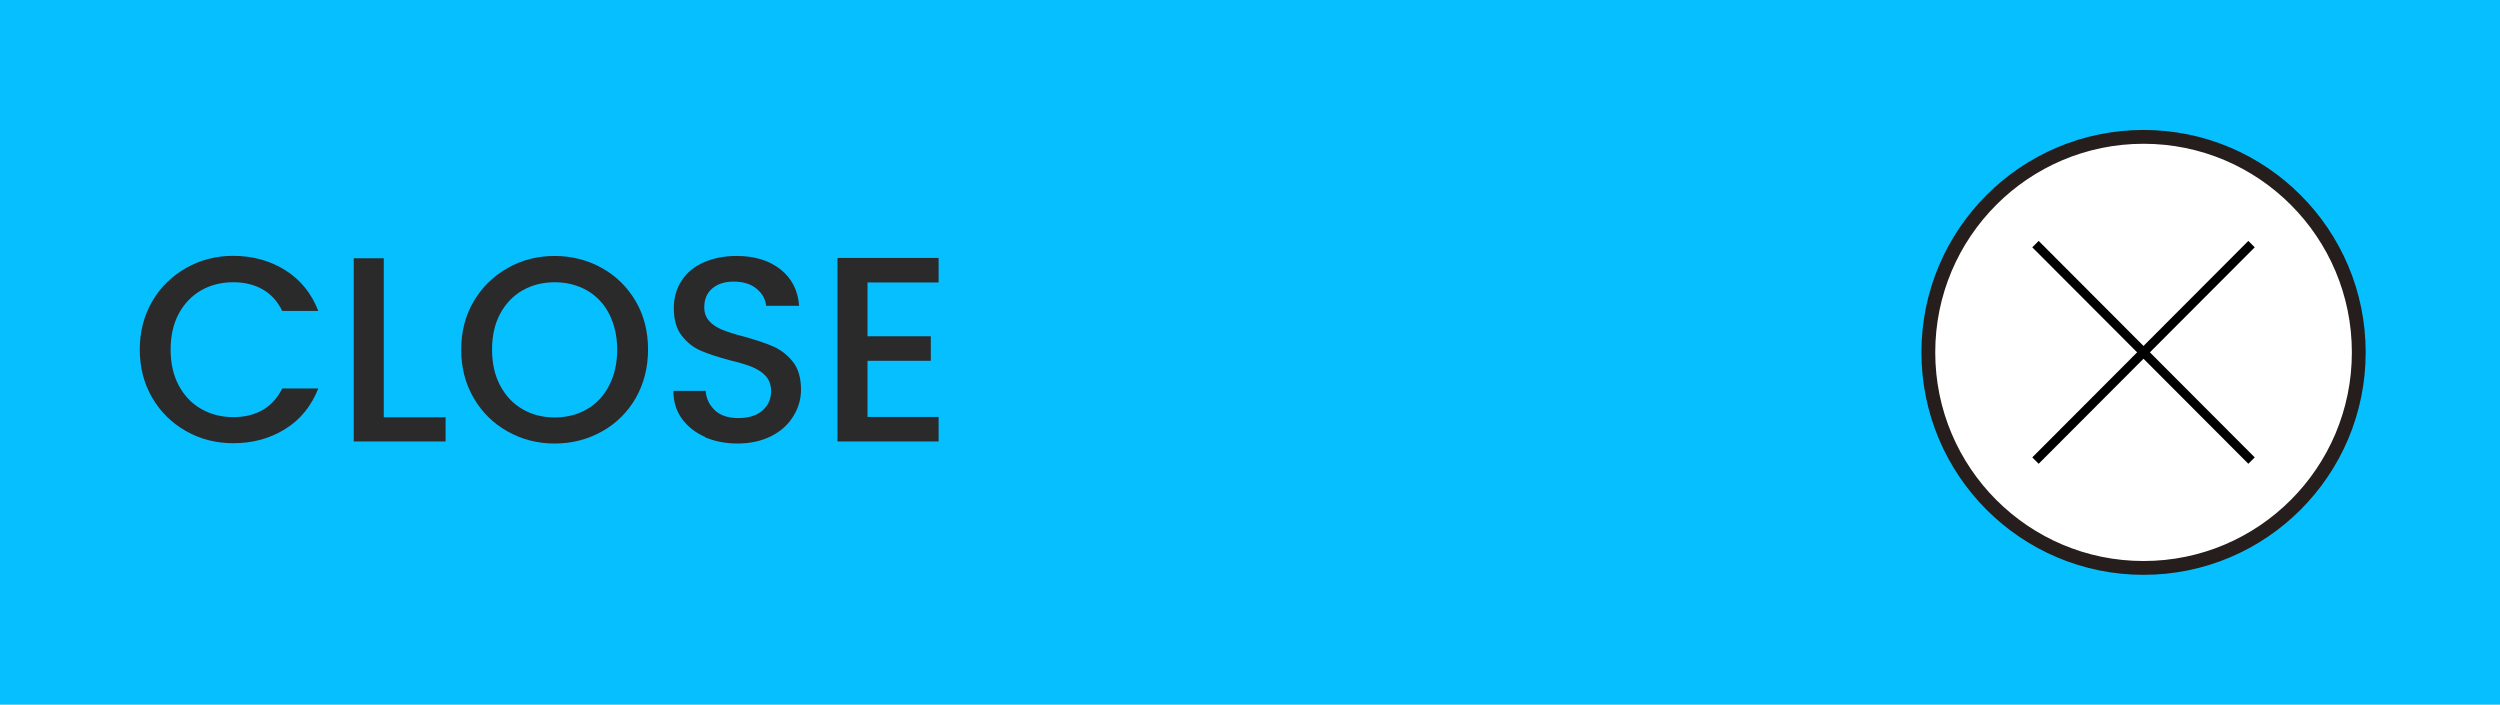
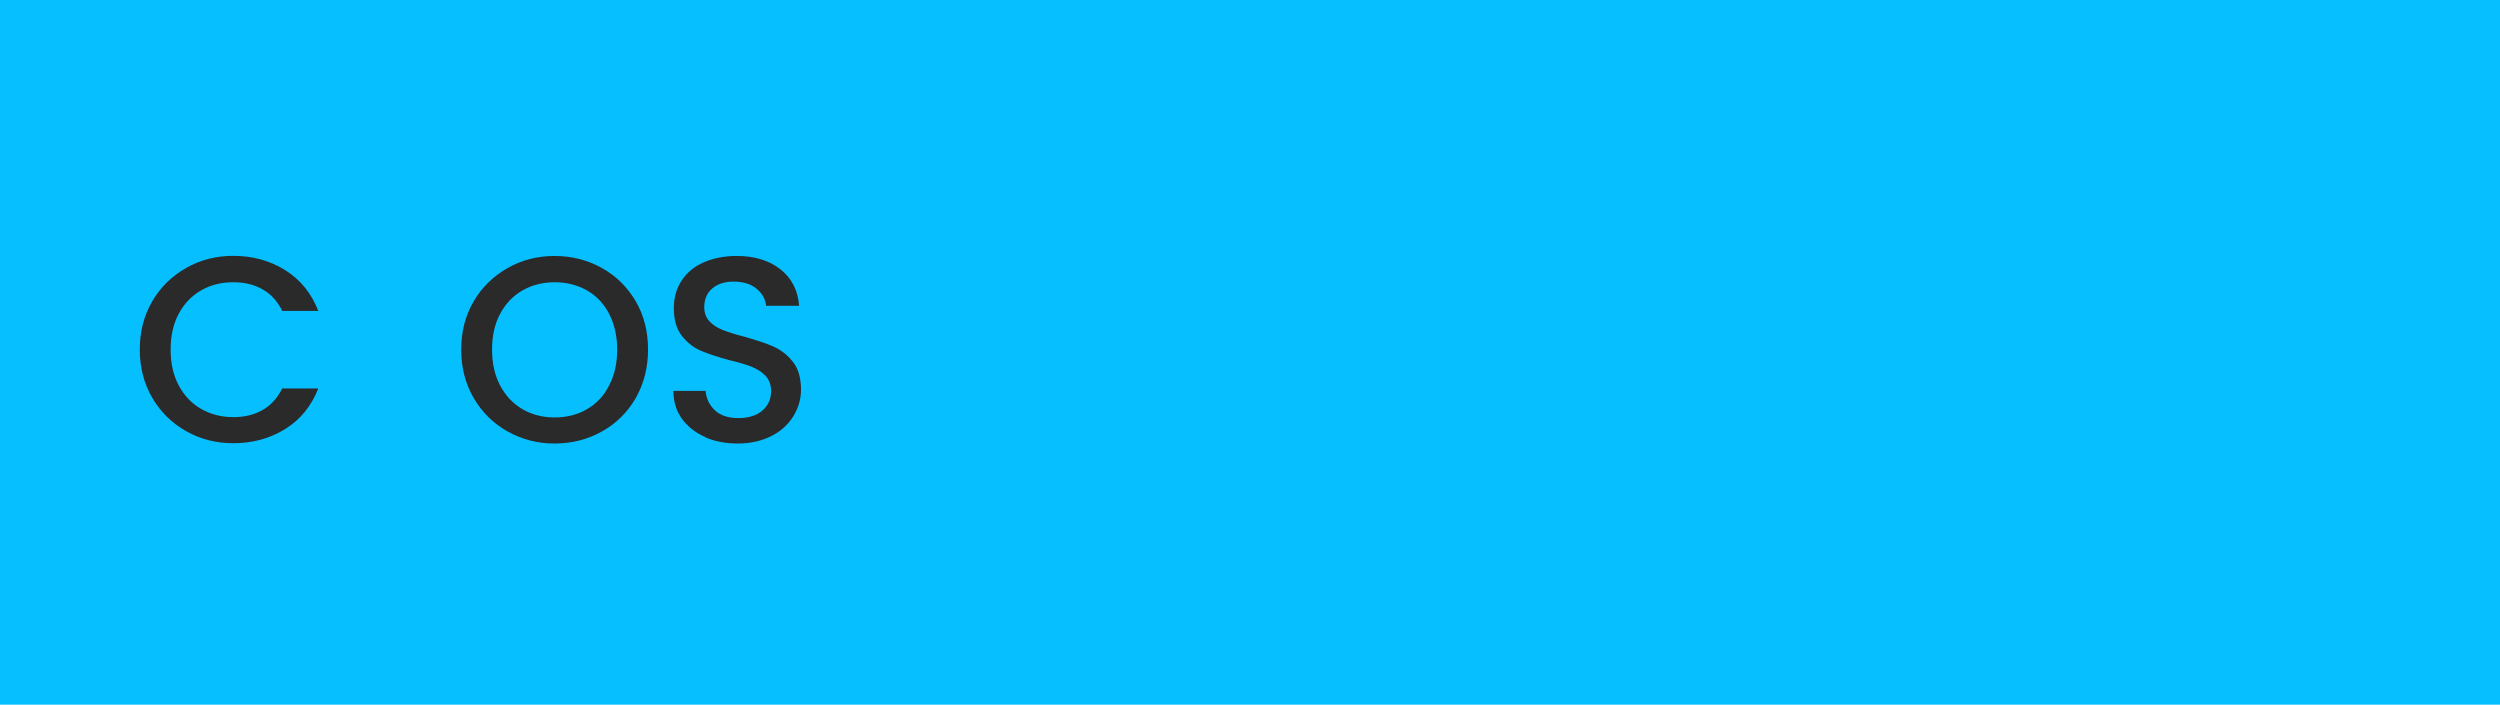
<svg xmlns="http://www.w3.org/2000/svg" id="b" data-name="圖層 2" width="240.57" height="67.81" viewBox="0 0 240.57 67.81">
  <defs>
    <style>
      .e {
        fill: none;
        stroke: #000;
        stroke-width: .87px;
      }

      .e, .f {
        stroke-miterlimit: 10;
      }

      .g {
        fill: #2a2a2a;
      }

      .h {
        fill: #06bfff;
      }

      .f {
        fill: #fff;
        stroke: #251e1c;
        stroke-width: 1.33px;
      }
    </style>
  </defs>
  <g id="c" data-name="b">
    <g id="d" data-name="c">
      <g>
        <rect class="h" width="240.57" height="67.81" />
-         <ellipse class="f" cx="206.27" cy="33.91" rx="20.71" ry="20.74" />
        <g>
          <path class="g" d="M14.65,28.99c.8-1.37,1.9-2.43,3.27-3.21s2.89-1.16,4.52-1.16c1.88,0,3.54,.46,5.01,1.38s2.52,2.23,3.18,3.92h-3.47c-.46-.93-1.08-1.62-1.9-2.08-.81-.46-1.75-.68-2.81-.68-1.17,0-2.21,.27-3.11,.79s-1.63,1.28-2.15,2.26-.77,2.12-.77,3.43,.25,2.45,.77,3.43,1.23,1.74,2.15,2.27,1.96,.8,3.11,.8c1.07,0,2-.22,2.81-.68s1.44-1.16,1.9-2.08h3.47c-.67,1.69-1.72,3-3.18,3.9-1.47,.92-3.13,1.37-5.01,1.37-1.66,0-3.17-.39-4.53-1.16s-2.46-1.84-3.26-3.21-1.2-2.92-1.2-4.64,.4-3.28,1.2-4.64Z" />
-           <path class="g" d="M36.93,40.15h5.95v2.33h-8.84V24.85h2.89v15.3Z" />
          <path class="g" d="M48.85,41.52c-1.38-.77-2.46-1.84-3.27-3.22-.8-1.38-1.2-2.92-1.2-4.66s.4-3.28,1.2-4.64c.8-1.37,1.9-2.43,3.27-3.21s2.89-1.16,4.52-1.16,3.17,.39,4.55,1.16,2.46,1.84,3.26,3.21,1.18,2.92,1.18,4.64-.4,3.28-1.18,4.66c-.8,1.38-1.88,2.45-3.26,3.22s-2.89,1.16-4.55,1.16-3.14-.39-4.52-1.16Zm7.64-2.15c.92-.53,1.63-1.29,2.13-2.29,.52-.99,.77-2.14,.77-3.44s-.27-2.45-.77-3.43-1.23-1.74-2.13-2.26c-.92-.52-1.96-.79-3.11-.79s-2.21,.27-3.11,.79-1.63,1.28-2.15,2.26-.77,2.12-.77,3.43,.25,2.45,.77,3.44c.52,.99,1.23,1.75,2.15,2.29s1.96,.8,3.11,.8,2.21-.27,3.11-.8Z" />
          <path class="g" d="M67.85,42.05c-.95-.42-1.69-1.01-2.24-1.77s-.81-1.65-.81-2.67h3.1c.06,.76,.37,1.38,.9,1.88,.53,.49,1.27,.74,2.24,.74s1.78-.24,2.33-.73c.56-.49,.83-1.1,.83-1.87,0-.59-.18-1.07-.52-1.45-.34-.37-.79-.65-1.29-.86s-1.23-.43-2.15-.65c-1.16-.31-2.07-.61-2.8-.92s-1.33-.8-1.84-1.45-.76-1.54-.76-2.64c0-1.01,.25-1.9,.76-2.67s1.21-1.35,2.13-1.75,1.97-.61,3.17-.61c1.7,0,3.11,.43,4.19,1.28,1.1,.86,1.69,2.03,1.81,3.52h-3.18c-.06-.64-.36-1.19-.92-1.65-.56-.46-1.29-.68-2.21-.68-.83,0-1.51,.21-2.03,.64s-.79,1.04-.79,1.83c0,.53,.16,.98,.49,1.34s.74,.62,1.26,.83,1.2,.43,2.07,.65c1.17,.33,2.12,.64,2.84,.96s1.36,.82,1.88,1.48,.77,1.56,.77,2.67c0,.89-.24,1.74-.73,2.54-.49,.8-1.18,1.44-2.1,1.91-.92,.47-2,.73-3.26,.73-1.18,0-2.25-.21-3.18-.62h.03Z" />
-           <path class="g" d="M83.48,27.18v5.18h6.09v2.36h-6.09v5.4h6.84v2.36h-9.73V24.82h9.73v2.36h-6.84Z" />
        </g>
-         <line class="e" x1="195.87" y1="23.49" x2="216.66" y2="44.32" />
-         <line class="e" x1="216.66" y1="23.49" x2="195.87" y2="44.32" />
      </g>
    </g>
  </g>
</svg>